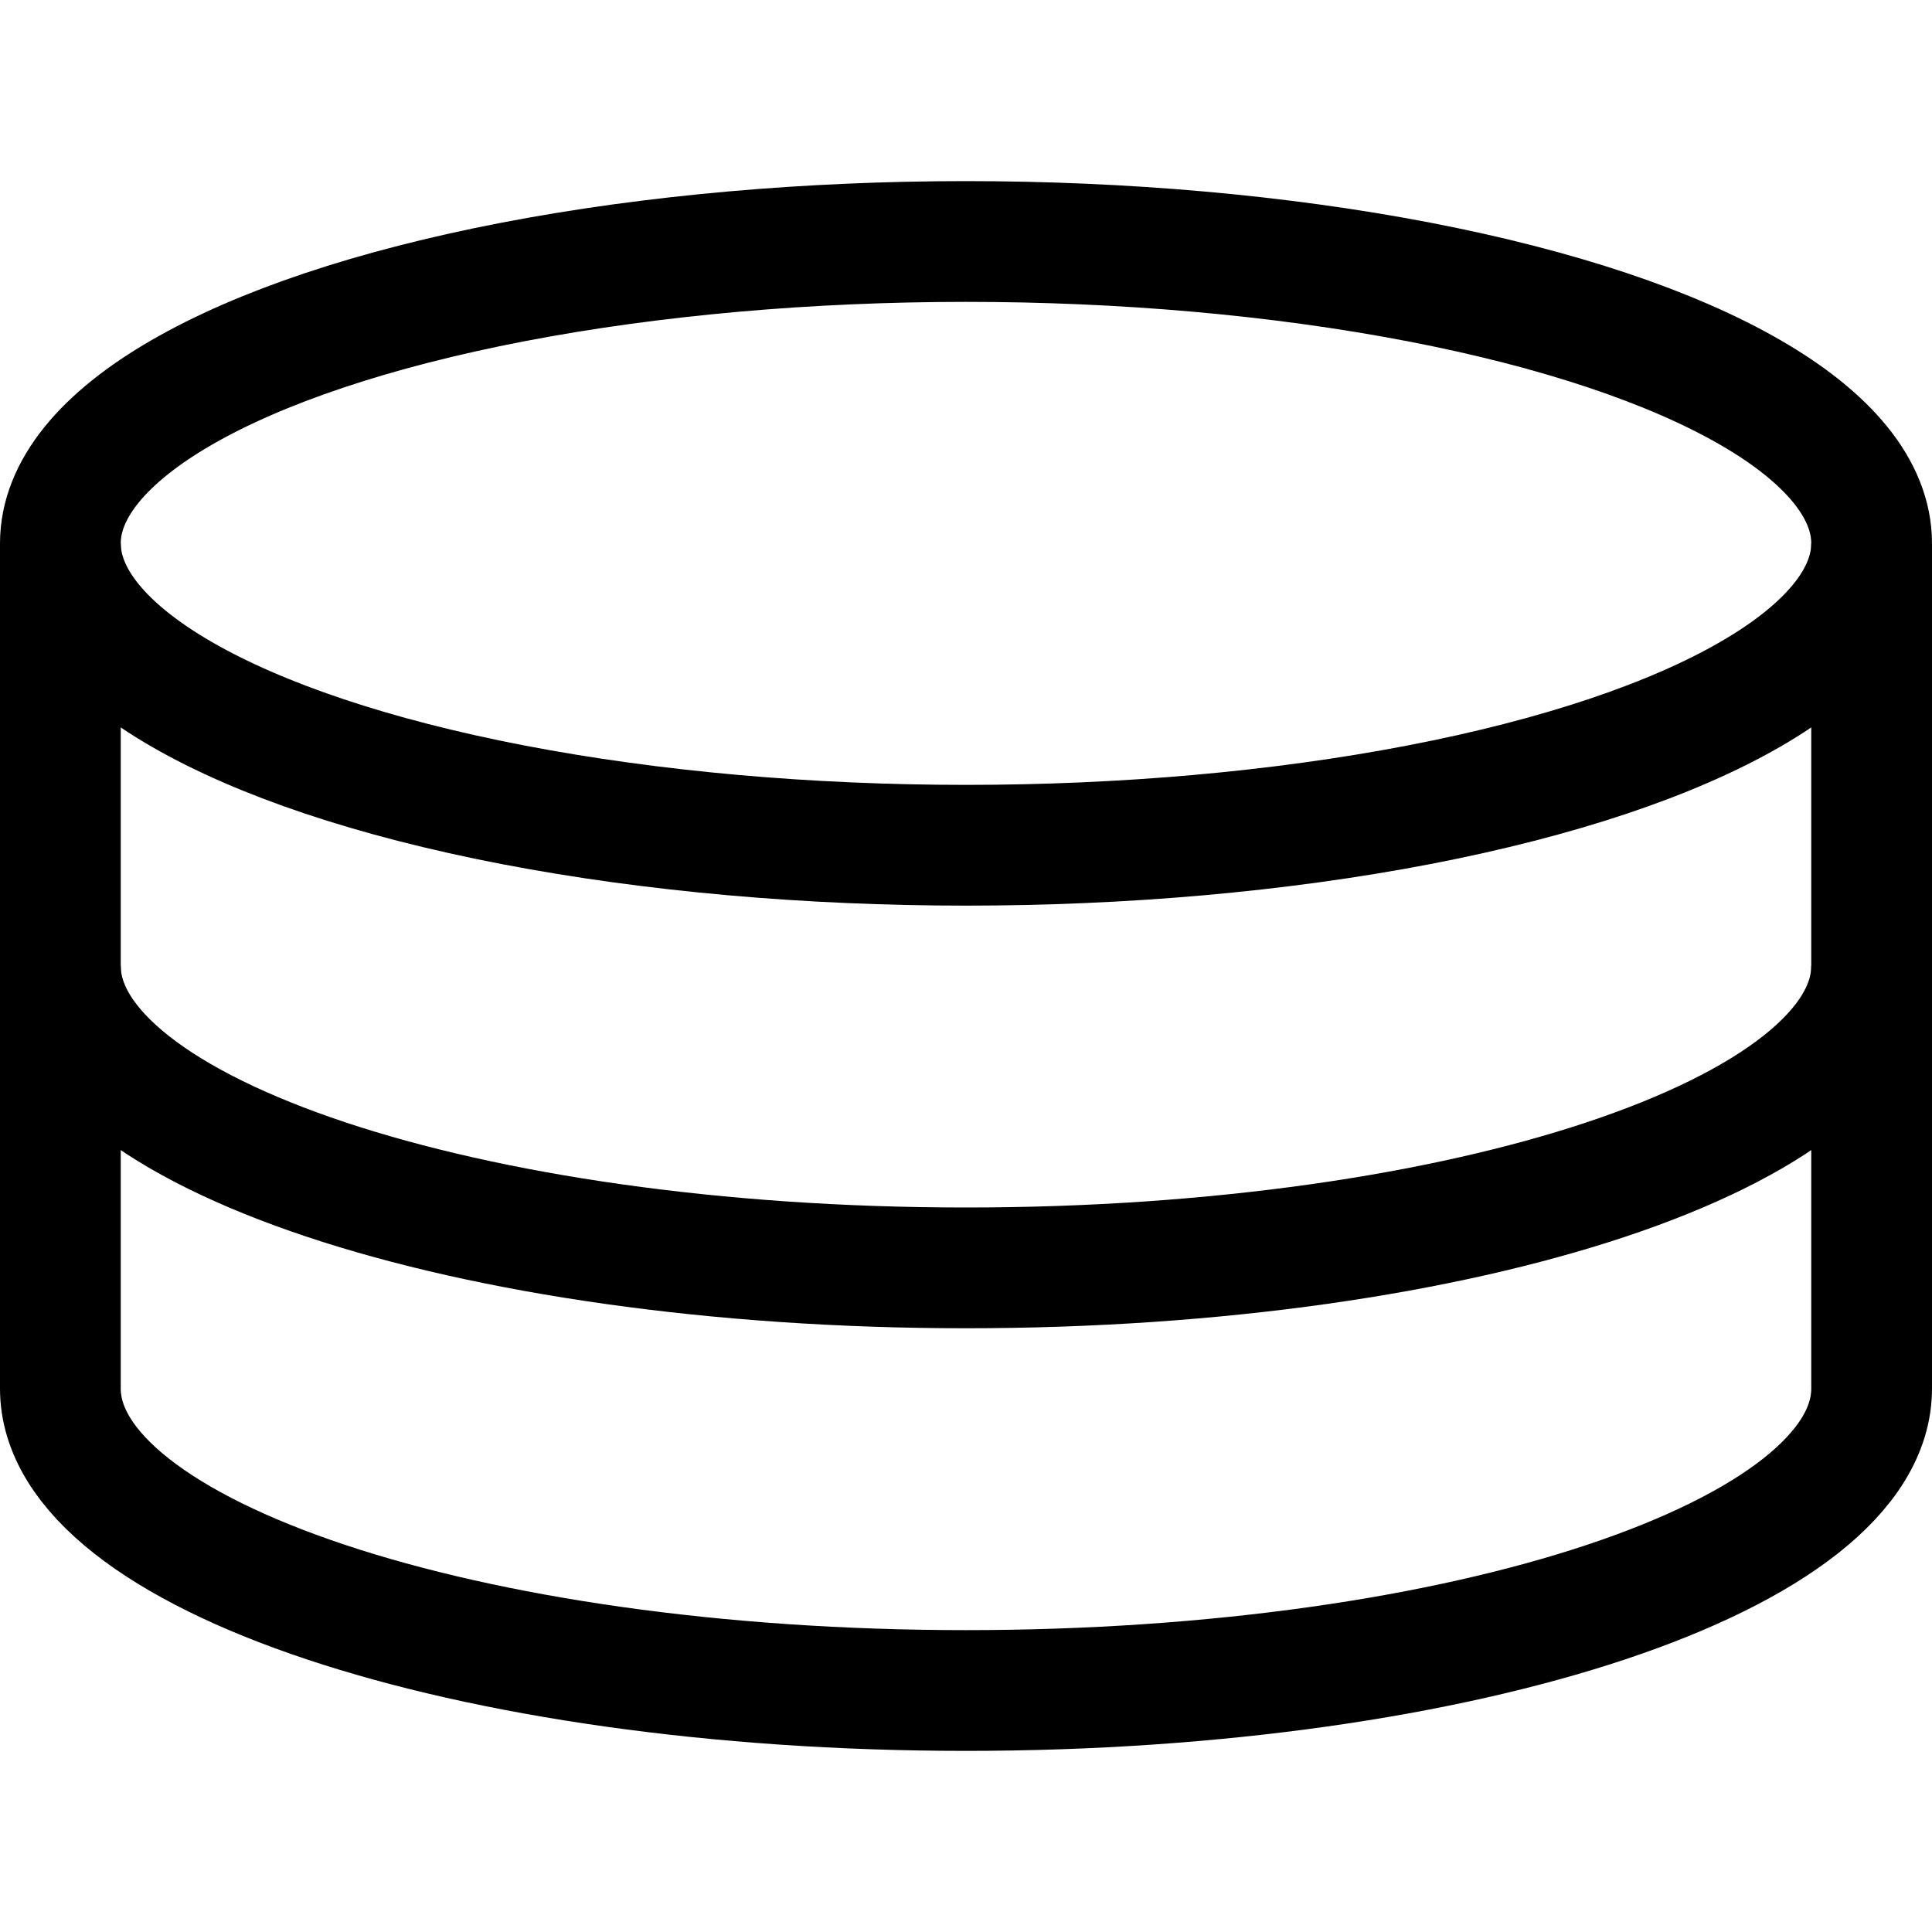
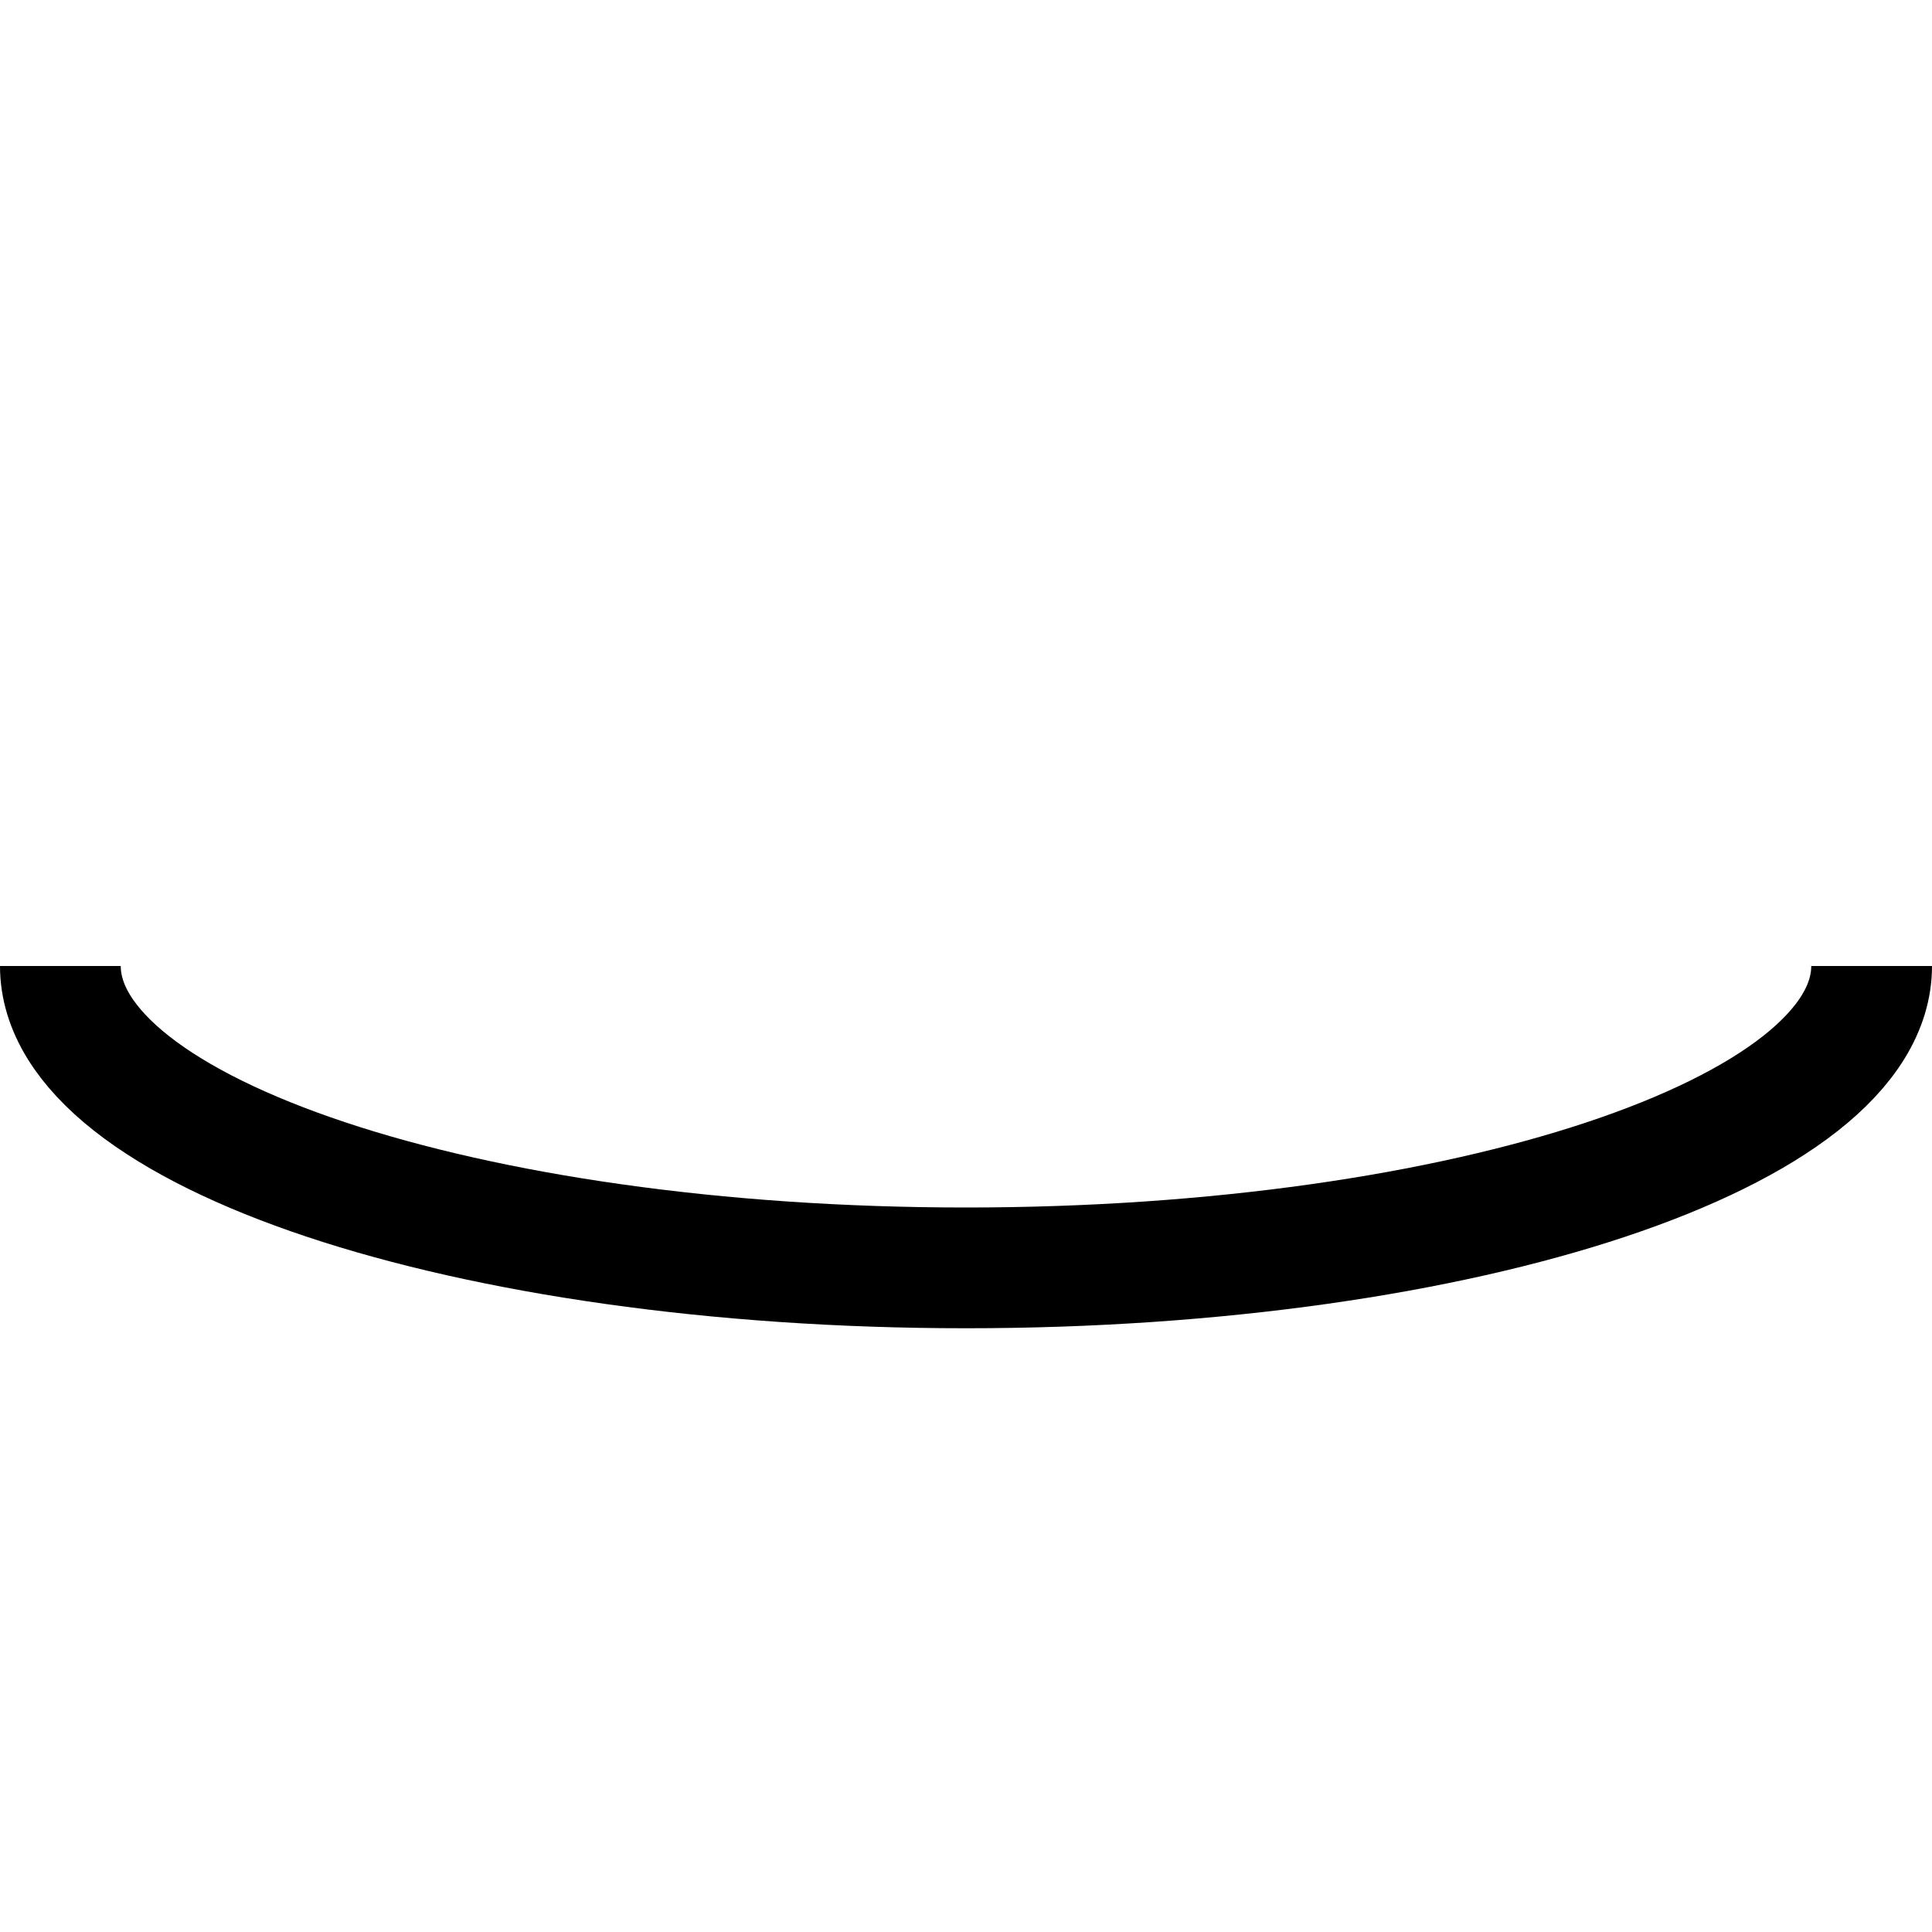
<svg xmlns="http://www.w3.org/2000/svg" viewBox="0 0 32 32">
  <defs>
    <style>.cls-1{fill:none;stroke:#000;stroke-linejoin:round;stroke-width:2px;}</style>
  </defs>
  <title />
  <g data-name="412-Data" id="_412-Data">
-     <ellipse class="cls-1" cx="16" cy="9" rx="15" ry="5" />
    <path class="cls-1" d="M31,16c0,2.76-6.72,5-15,5S1,18.76,1,16" />
-     <path class="cls-1" d="M31,9V23c0,2.76-6.72,5-15,5S1,25.76,1,23V9" />
  </g>
</svg>